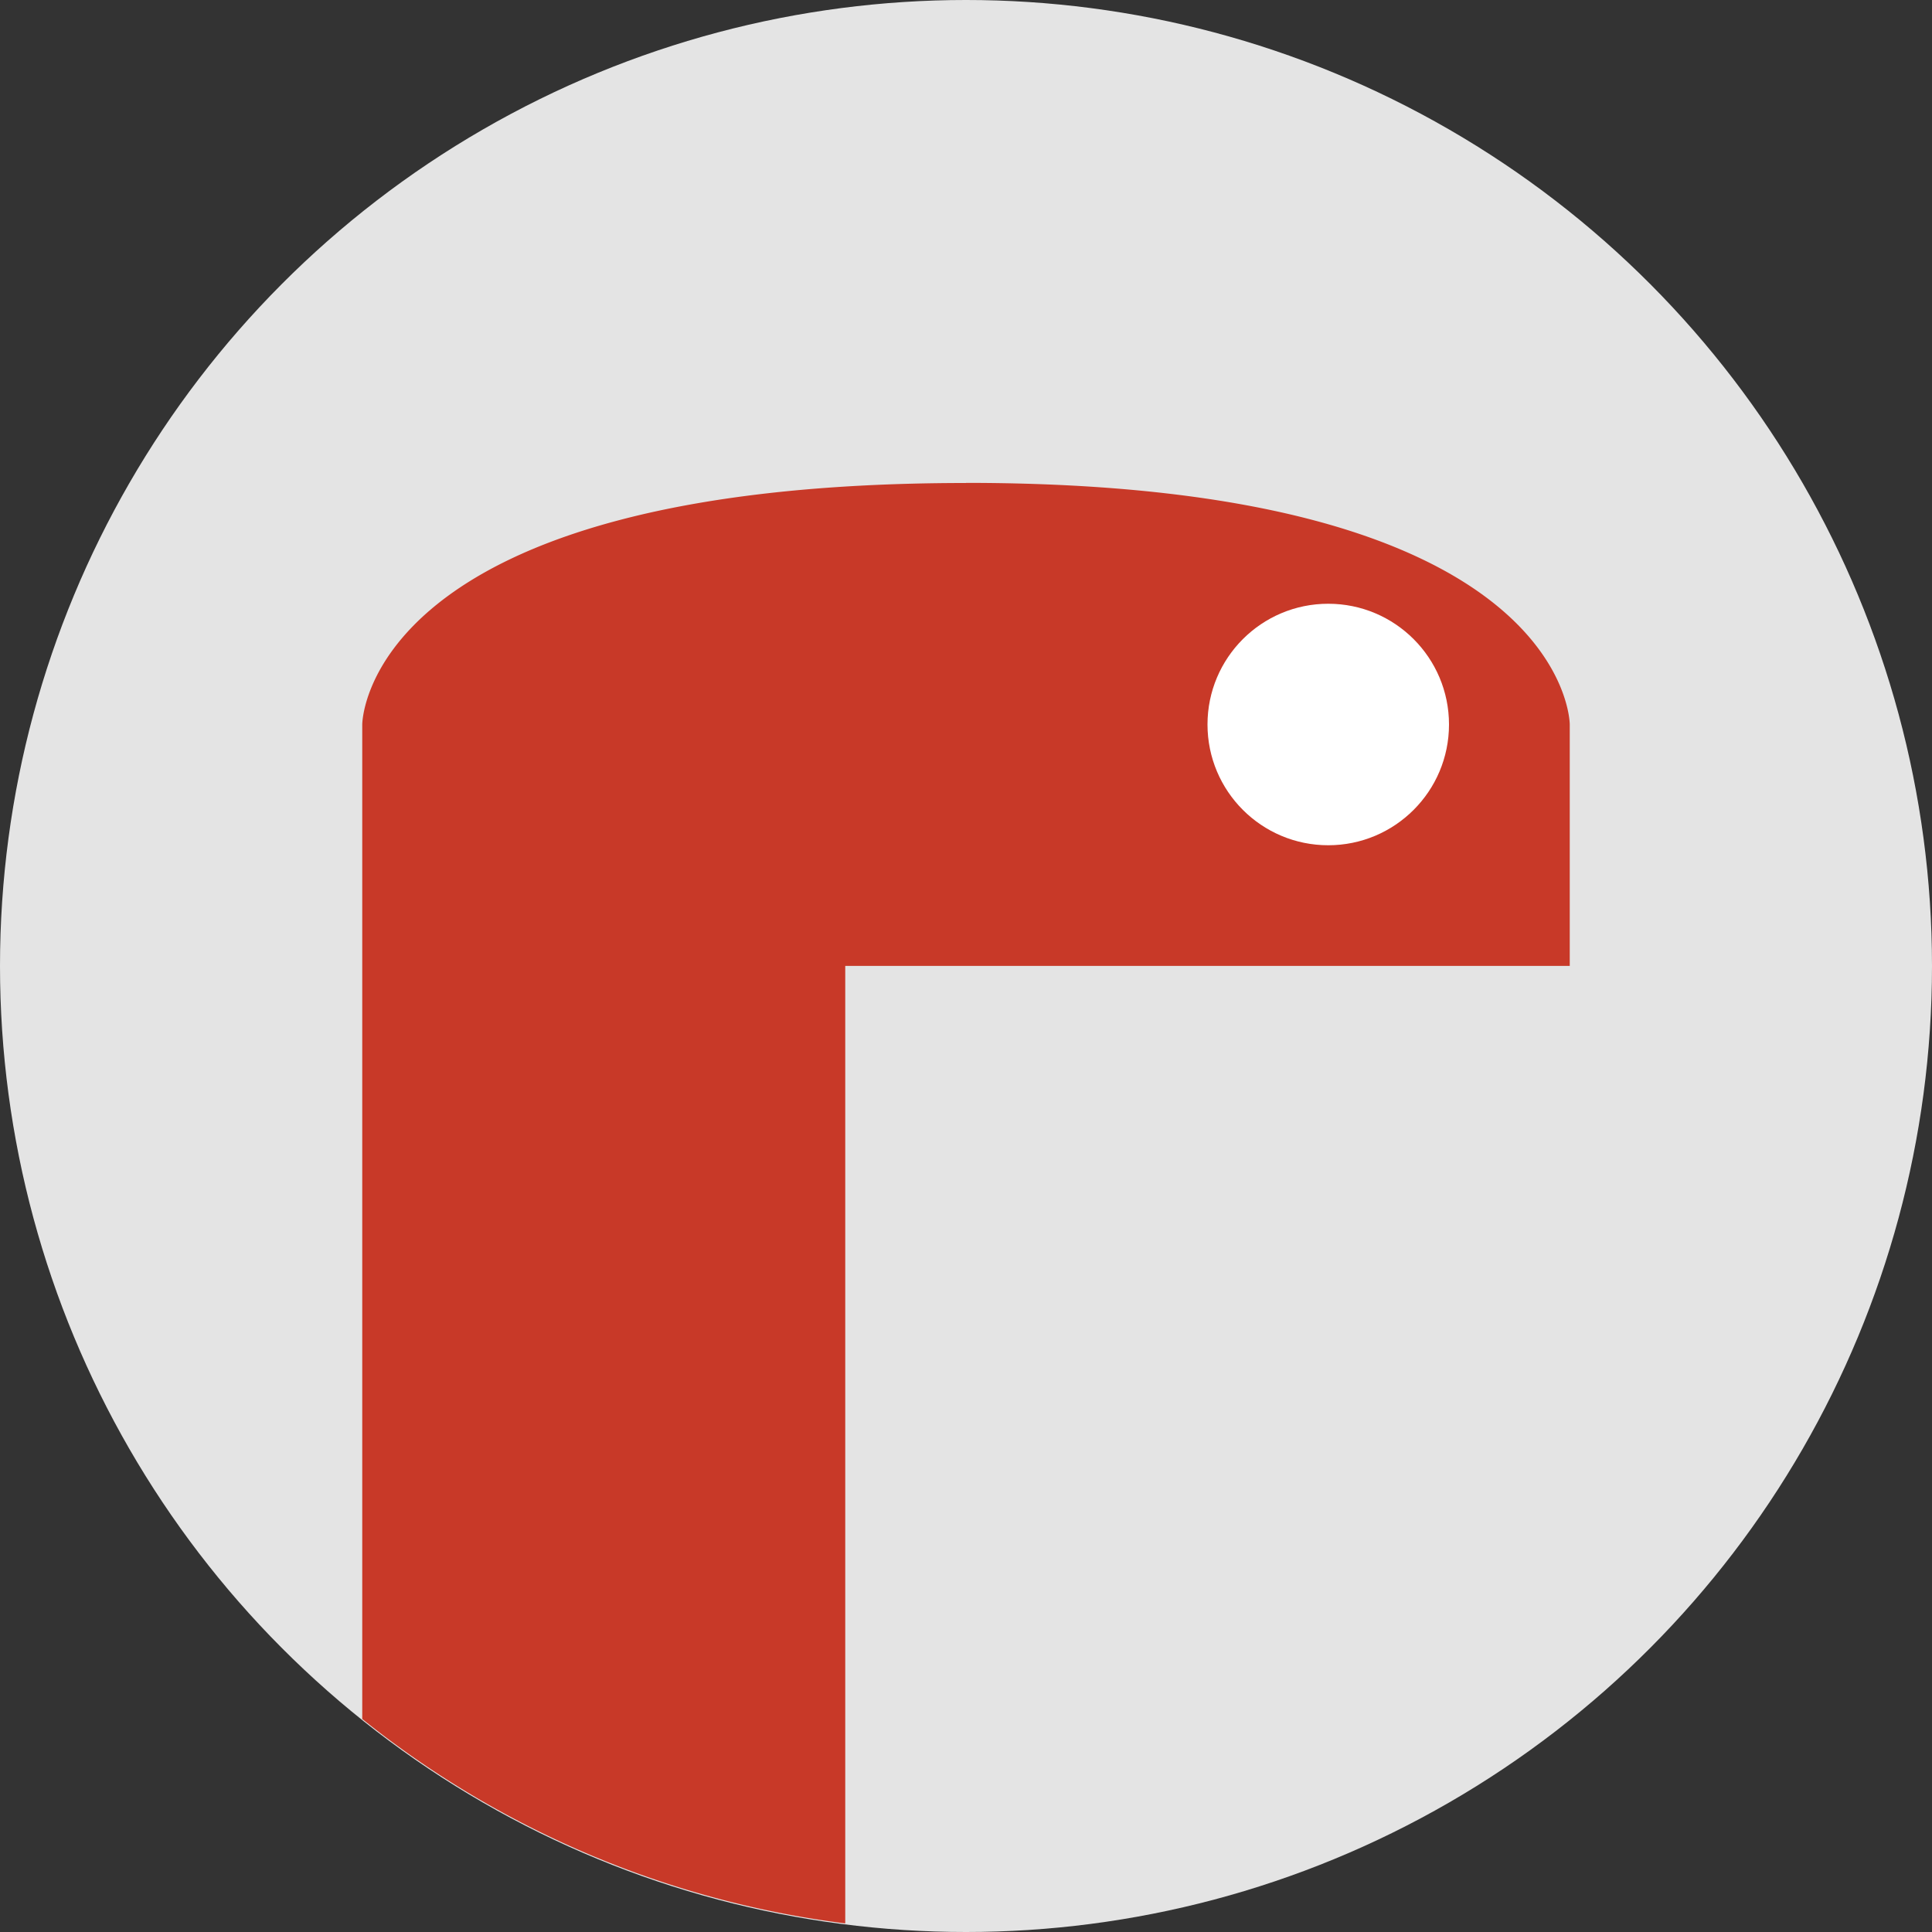
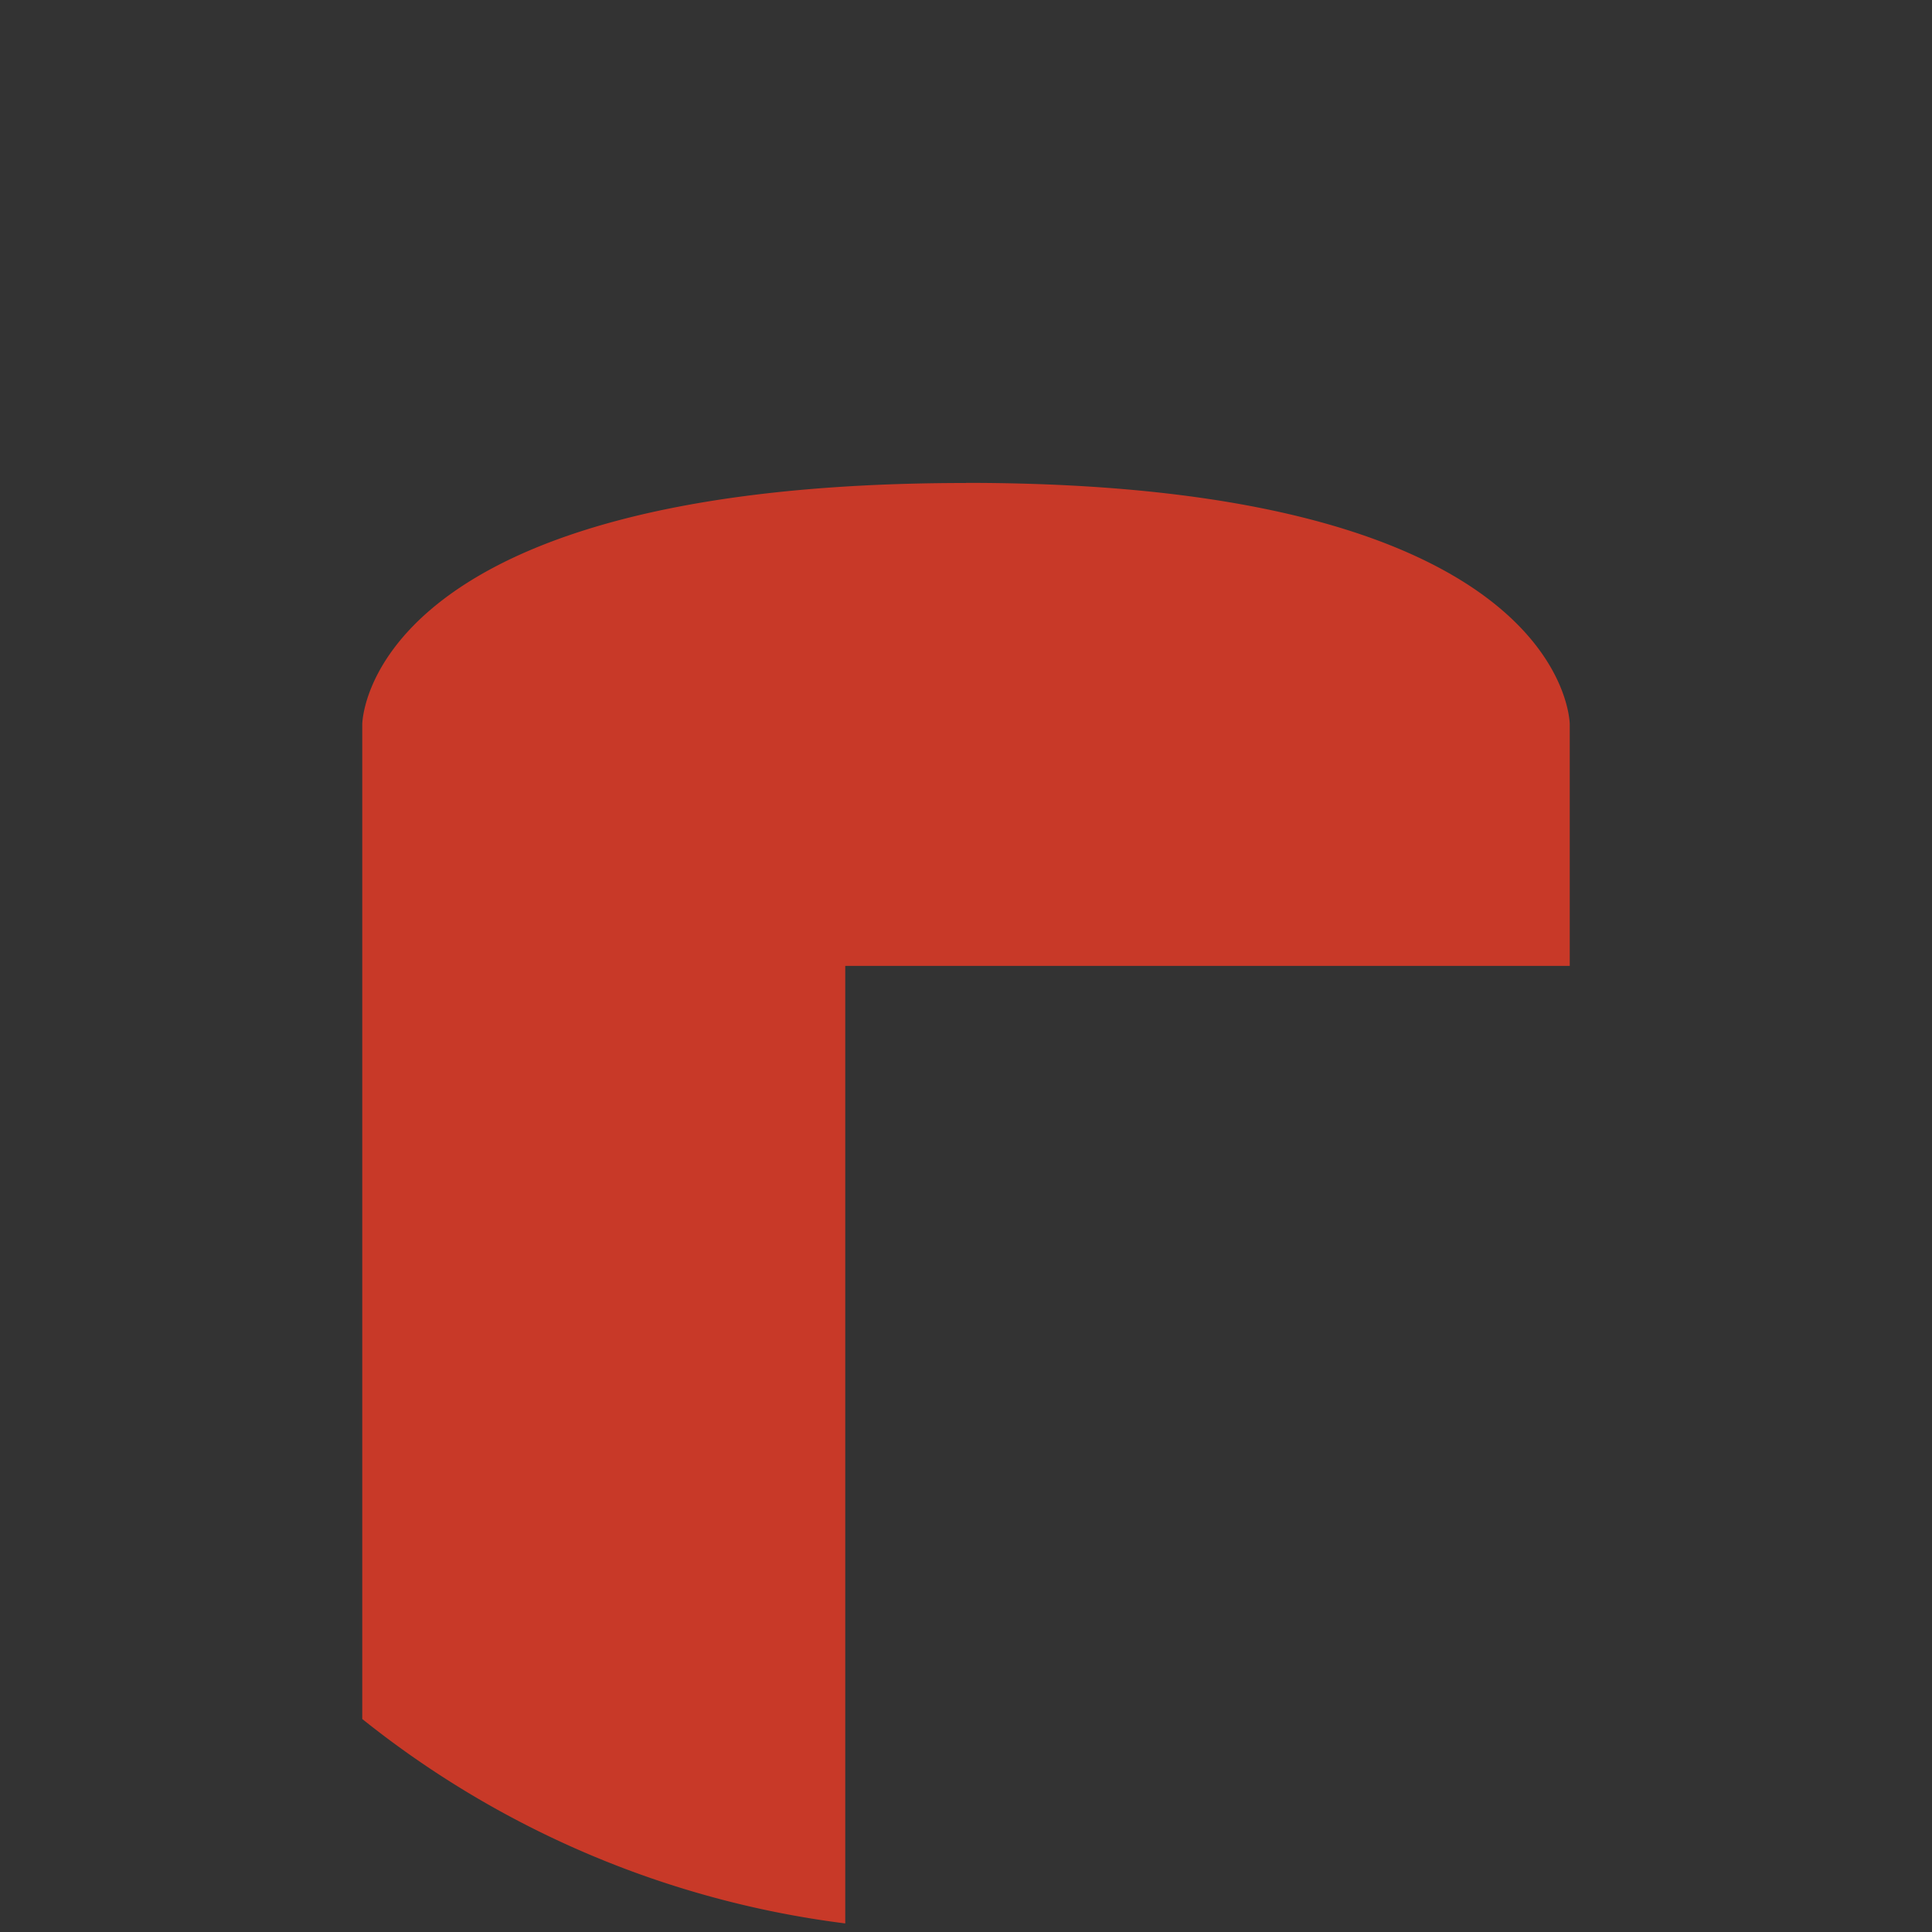
<svg xmlns="http://www.w3.org/2000/svg" width="16" height="16" version="1.1">
  <rect width="100%" height="100%" fill="#333333" stroke="none" />
-   <circle cx="8" cy="8" r="8" style="fill:#e4e4e4" />
  <path d="m8 4c-5 0-5 2-5 2v8.236a8 8 0 0 0 4 1.693v-7.93h6v-2s0-2-5-2z" style="fill:#c83928" />
-   <circle cx="11" cy="6" r="1" style="fill:#ffffff" />
</svg>